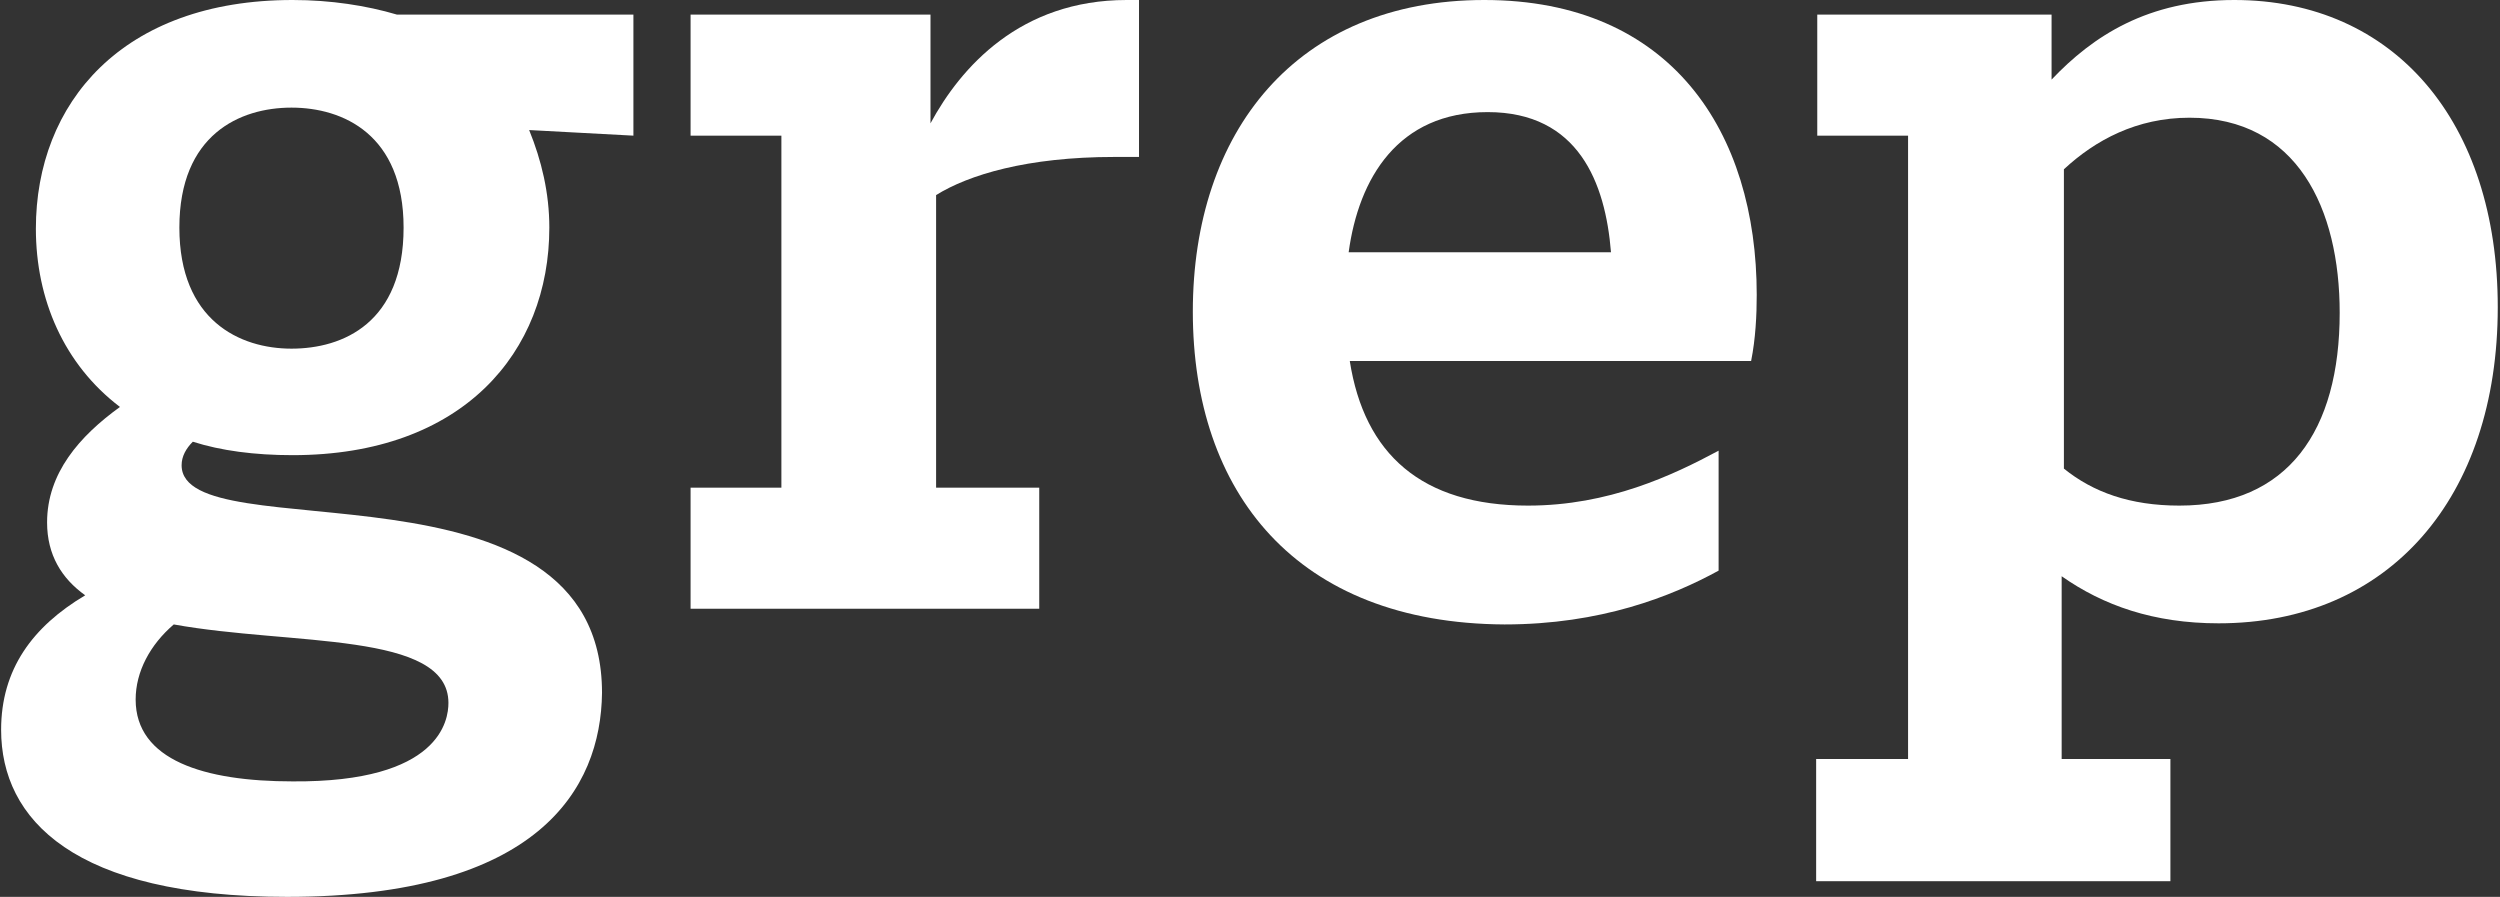
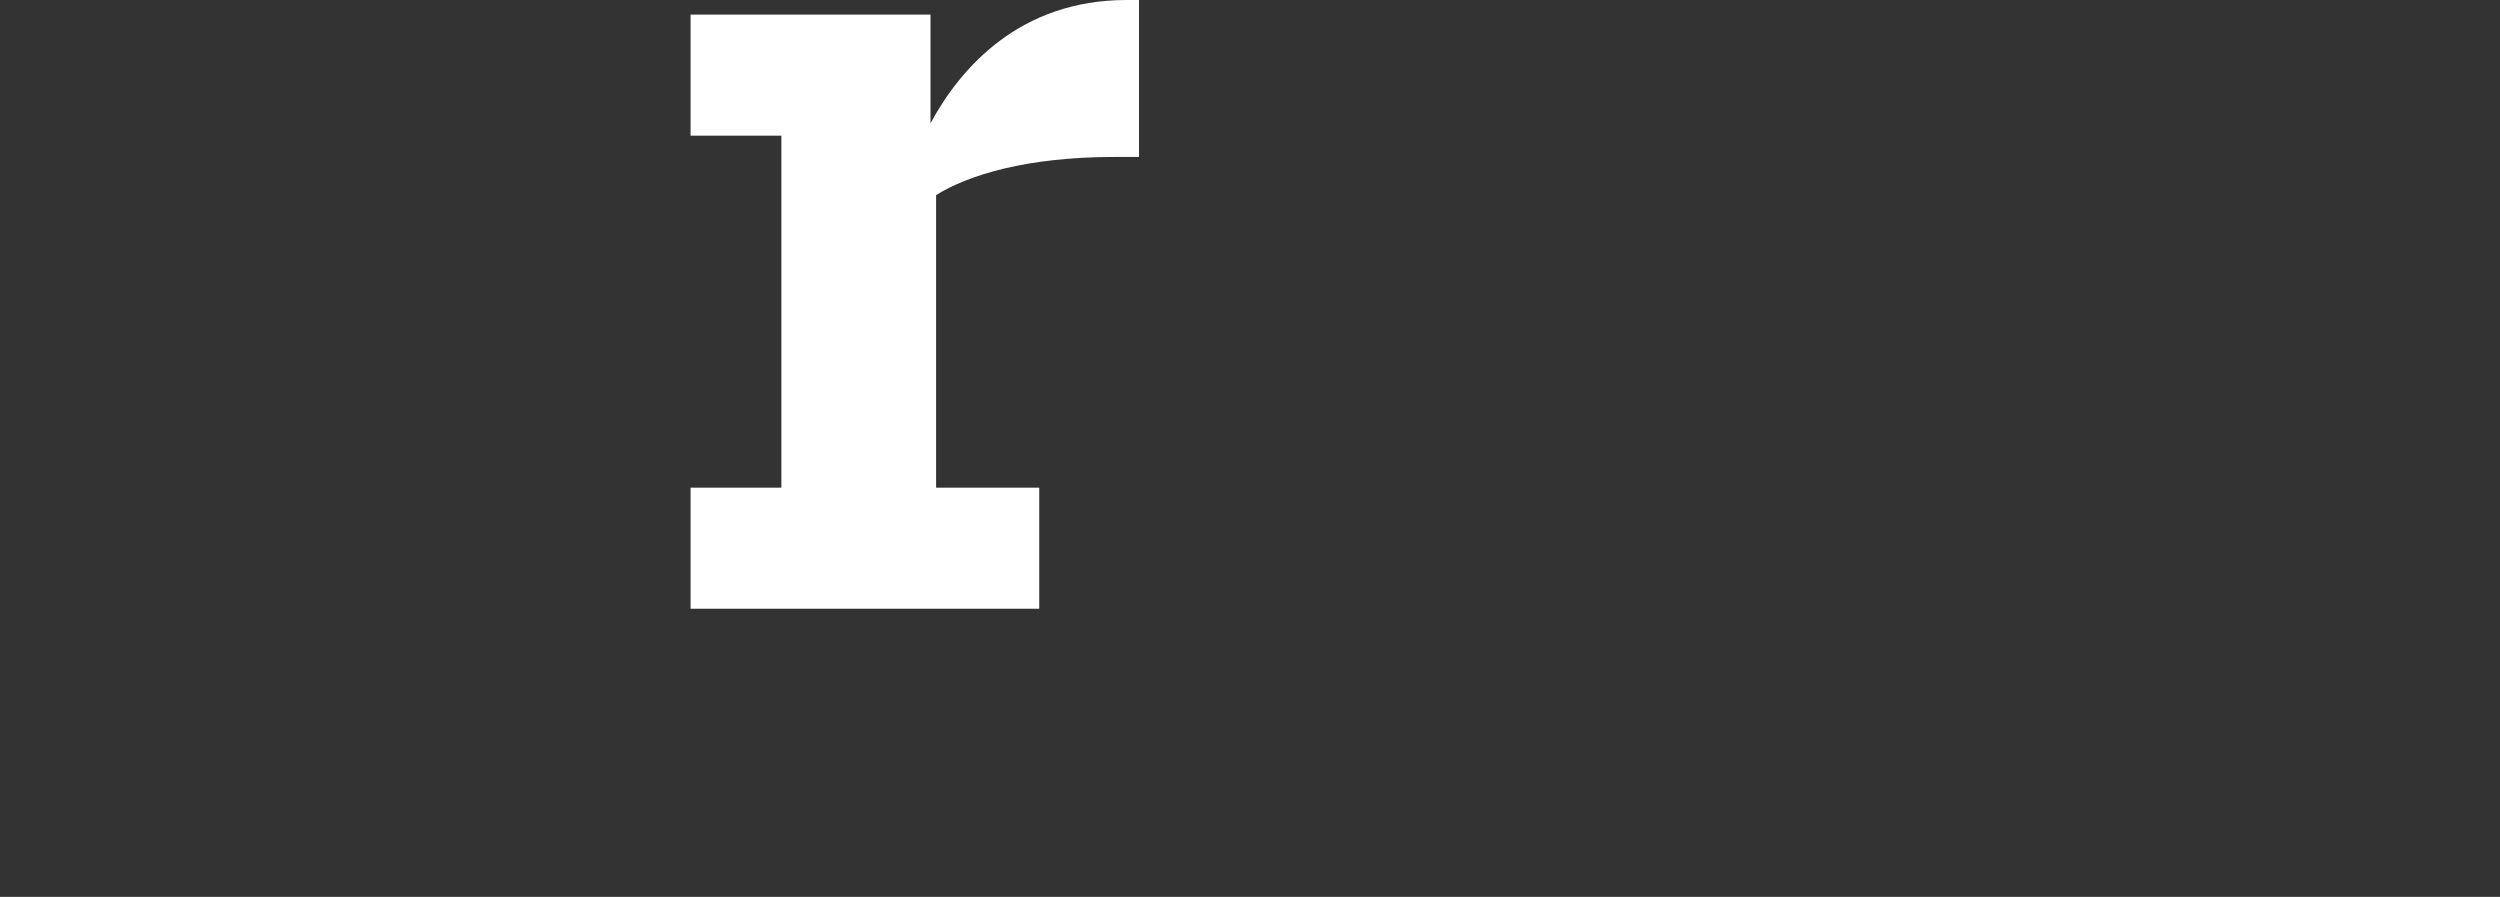
<svg xmlns="http://www.w3.org/2000/svg" version="1.1" id="Layer_1" x="0px" y="0px" viewBox="0 0 223 80" style="enable-background:new 0 0 223 80;" xml:space="preserve">
  <rect x="0" y="0" width="223" height="80" fill="#333333" stroke="none" />
  <style type="text/css">
	.st0{fill:#FFFFFF;}
</style>
  <g>
    <g>
-       <path class="st0" d="M0.1,65.1c0-5.4,2.8-9.2,7.5-12c-2.1-1.5-3.4-3.6-3.4-6.5c0-4.4,2.9-7.7,6.5-10.3c-5-3.8-7.5-9.6-7.5-15.9    C3.2,9.2,10.9,0,26.1,0c3.4,0,6.6,0.5,9.3,1.3h21.1v10.8l-9.3-0.5c1.1,2.7,1.8,5.6,1.8,8.7c0,11.1-7.7,20.3-22.9,20.3    c-3.4,0-6.4-0.4-8.9-1.2c-0.6,0.6-1,1.3-1,2.1c0,7.8,37.5-1.6,37.5,20.3C53.6,70.4,48,80,25.6,80C6.6,80,0.1,73.1,0.1,65.1z     M40,62.7c0-6.4-14-5.1-24.5-7c-2.1,1.8-3.4,4.2-3.4,6.7c0,5.4,6.1,7.3,14,7.3C39.3,69.8,40,64.2,40,62.7z M16,20.3    c0,8.3,5.4,10.8,10,10.8s10-2.3,10-10.8c0-8.3-5.4-10.7-10-10.7S16,12,16,20.3z" />
      <path class="st0" d="M61.6,43.5h8.1V12.1h-8.1V1.3H83V11c2.7-5,8-11,17.5-11h1.1v14h-2.2c-7.8,0-13,1.6-15.9,3.4v26.1h9.2v10.8    H61.6V43.5z" />
-       <path class="st0" d="M106.4,27.8c0-16,9.2-27.8,26-27.8c16.7,0,24.3,11.8,24.3,26.3c0,1.8-0.1,3.9-0.5,5.9h-35.8    c1.3,8.3,6.4,12.9,15.9,12.9c7.2,0,12.9-2.7,17-4.9v10.7c-4.2,2.3-10.5,4.8-19.1,4.8C115.6,55.6,106.4,43.9,106.4,27.8z     M120.3,22.5h23.4c-0.5-6.2-2.9-12.5-11-12.5C124.7,10,121.2,15.9,120.3,22.5z" />
-       <path class="st0" d="M162.1,67.7h8.1V12.1h-8.1V1.3h20.9v5.8c3.7-3.9,8.6-7.1,16.3-7.1c14.3,0,23.5,10.9,23.5,27.4    c0,17-9.7,28.2-24.9,28.2c-5.8,0-10.3-1.6-14-4.2v16.3h9.7v10.9h-31.6V67.7z M184.1,15.1v26.7c2.6,2.1,5.9,3.3,10.3,3.3    c9.7,0,14.3-6.7,14.3-17.2c0-9.3-3.8-17.4-13.4-17.4C190.6,10.5,186.9,12.5,184.1,15.1z" />
    </g>
  </g>
</svg>